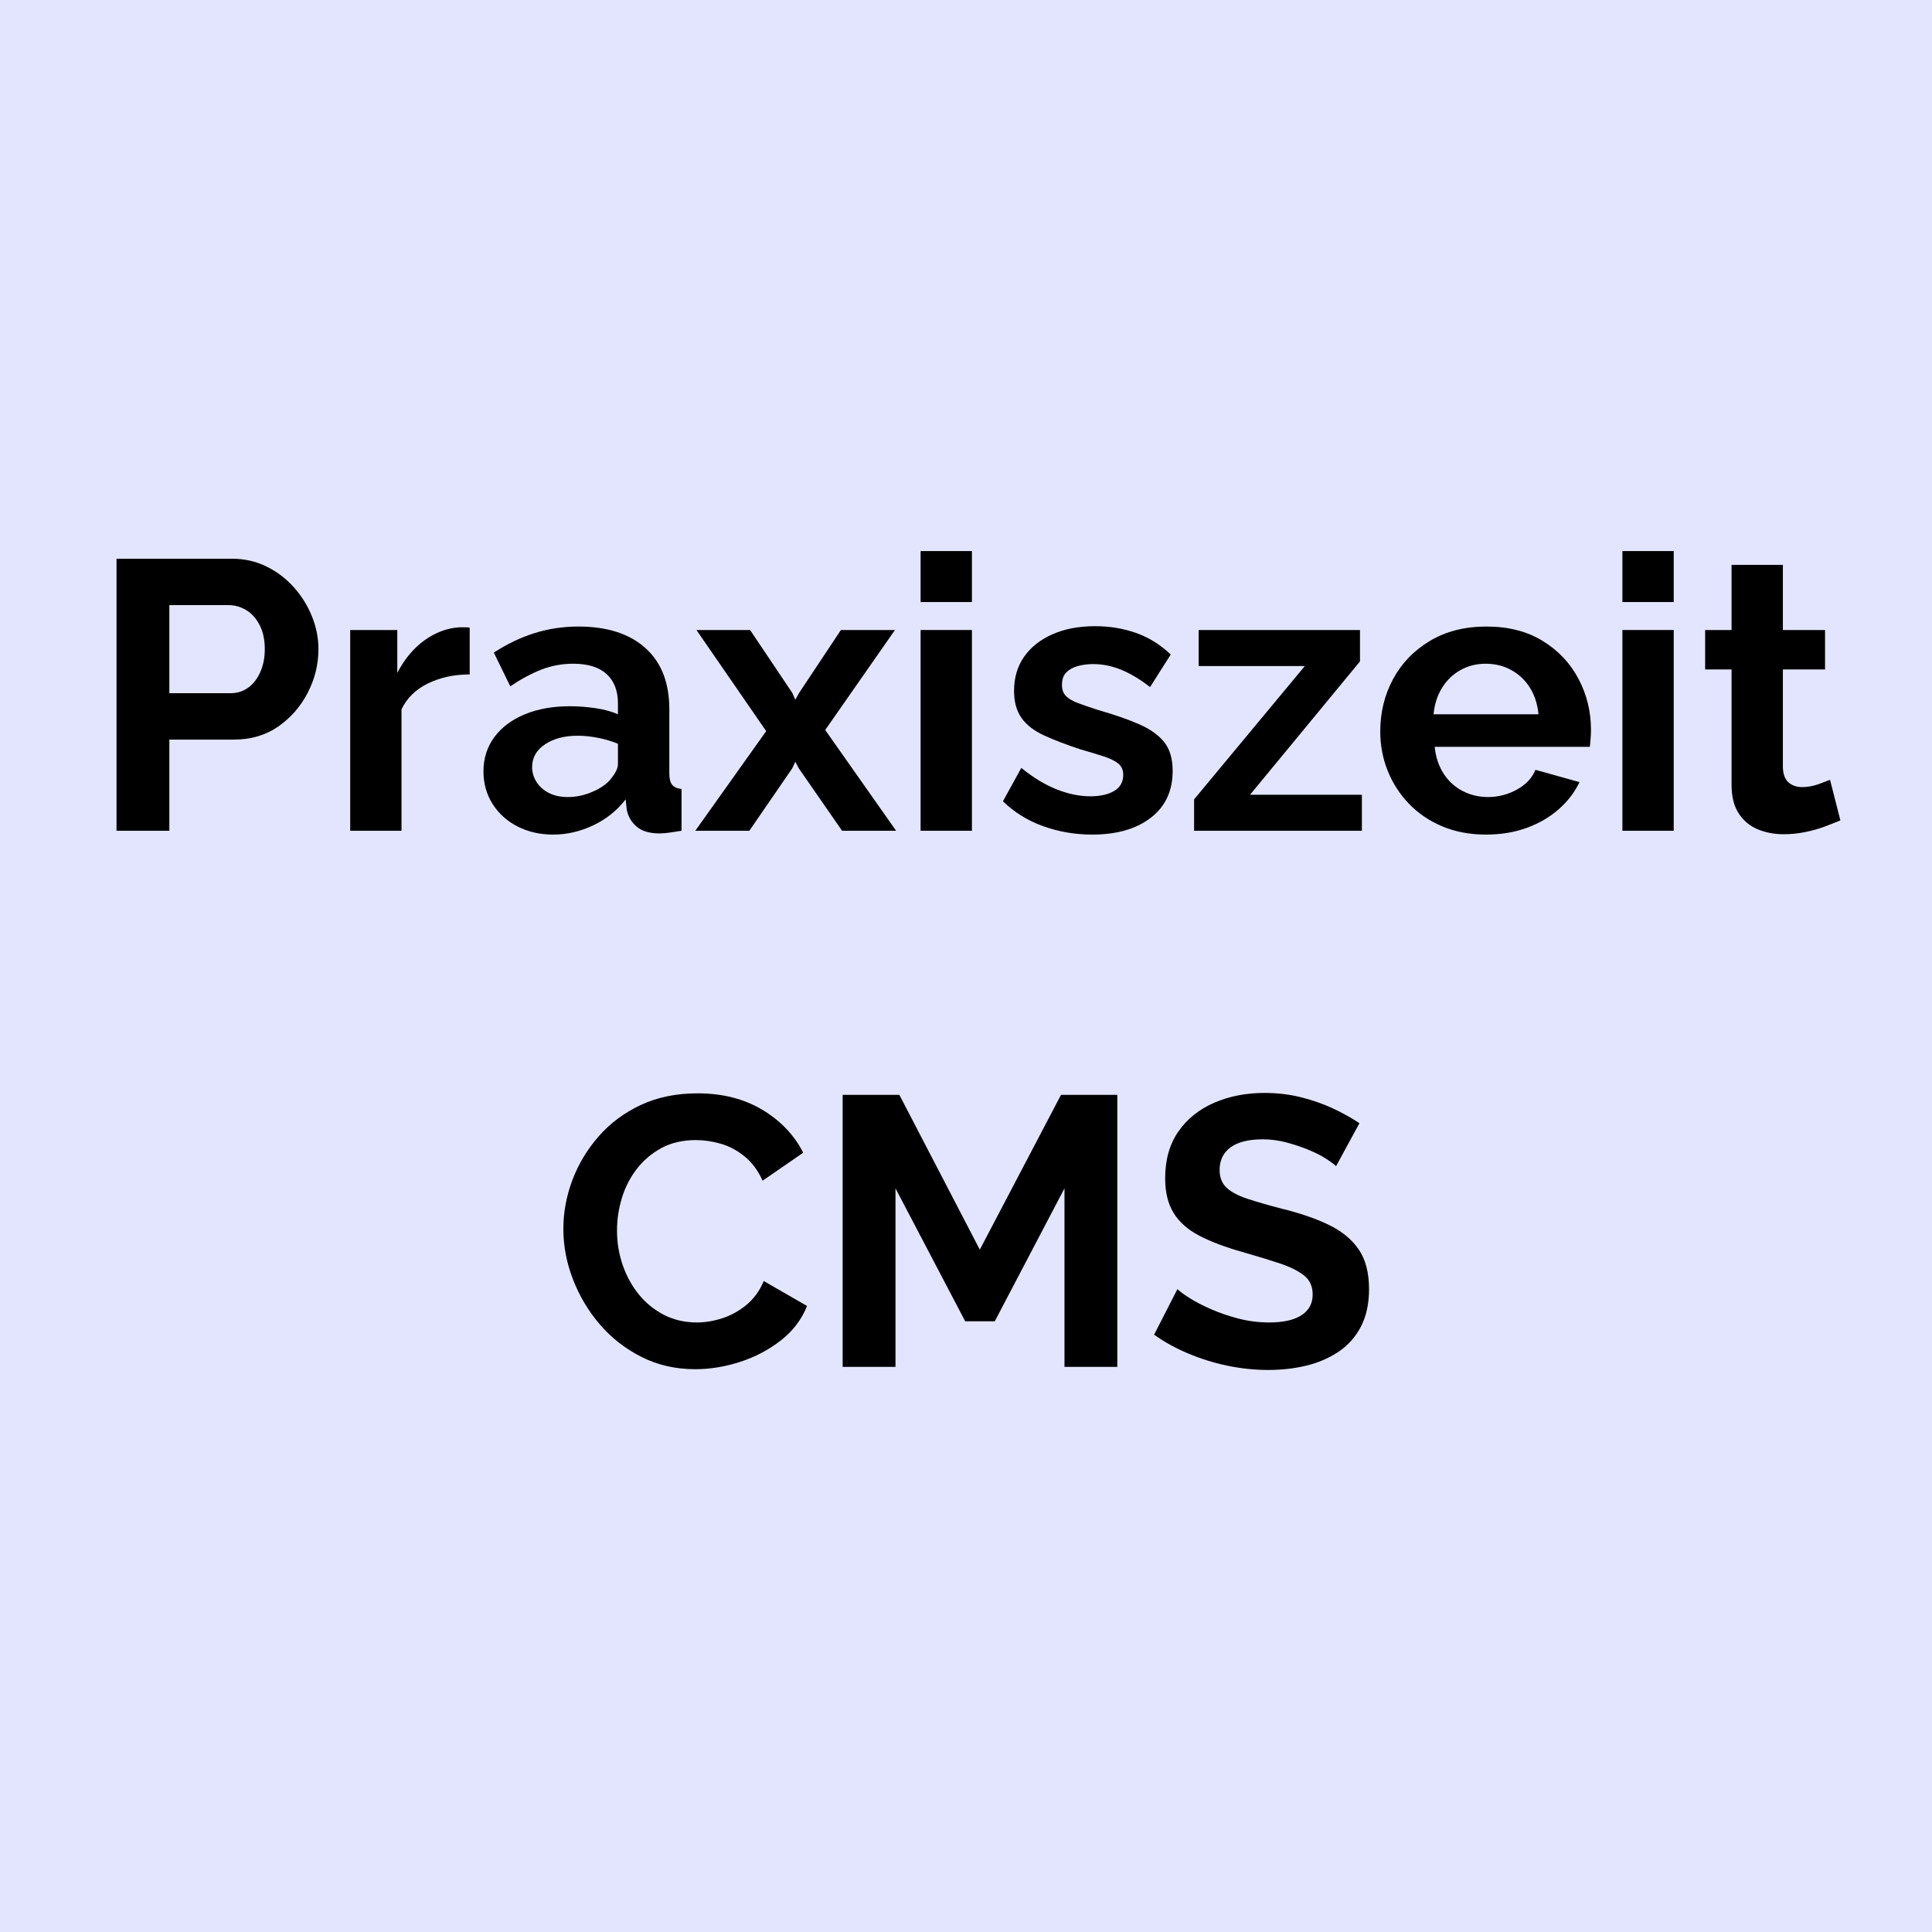
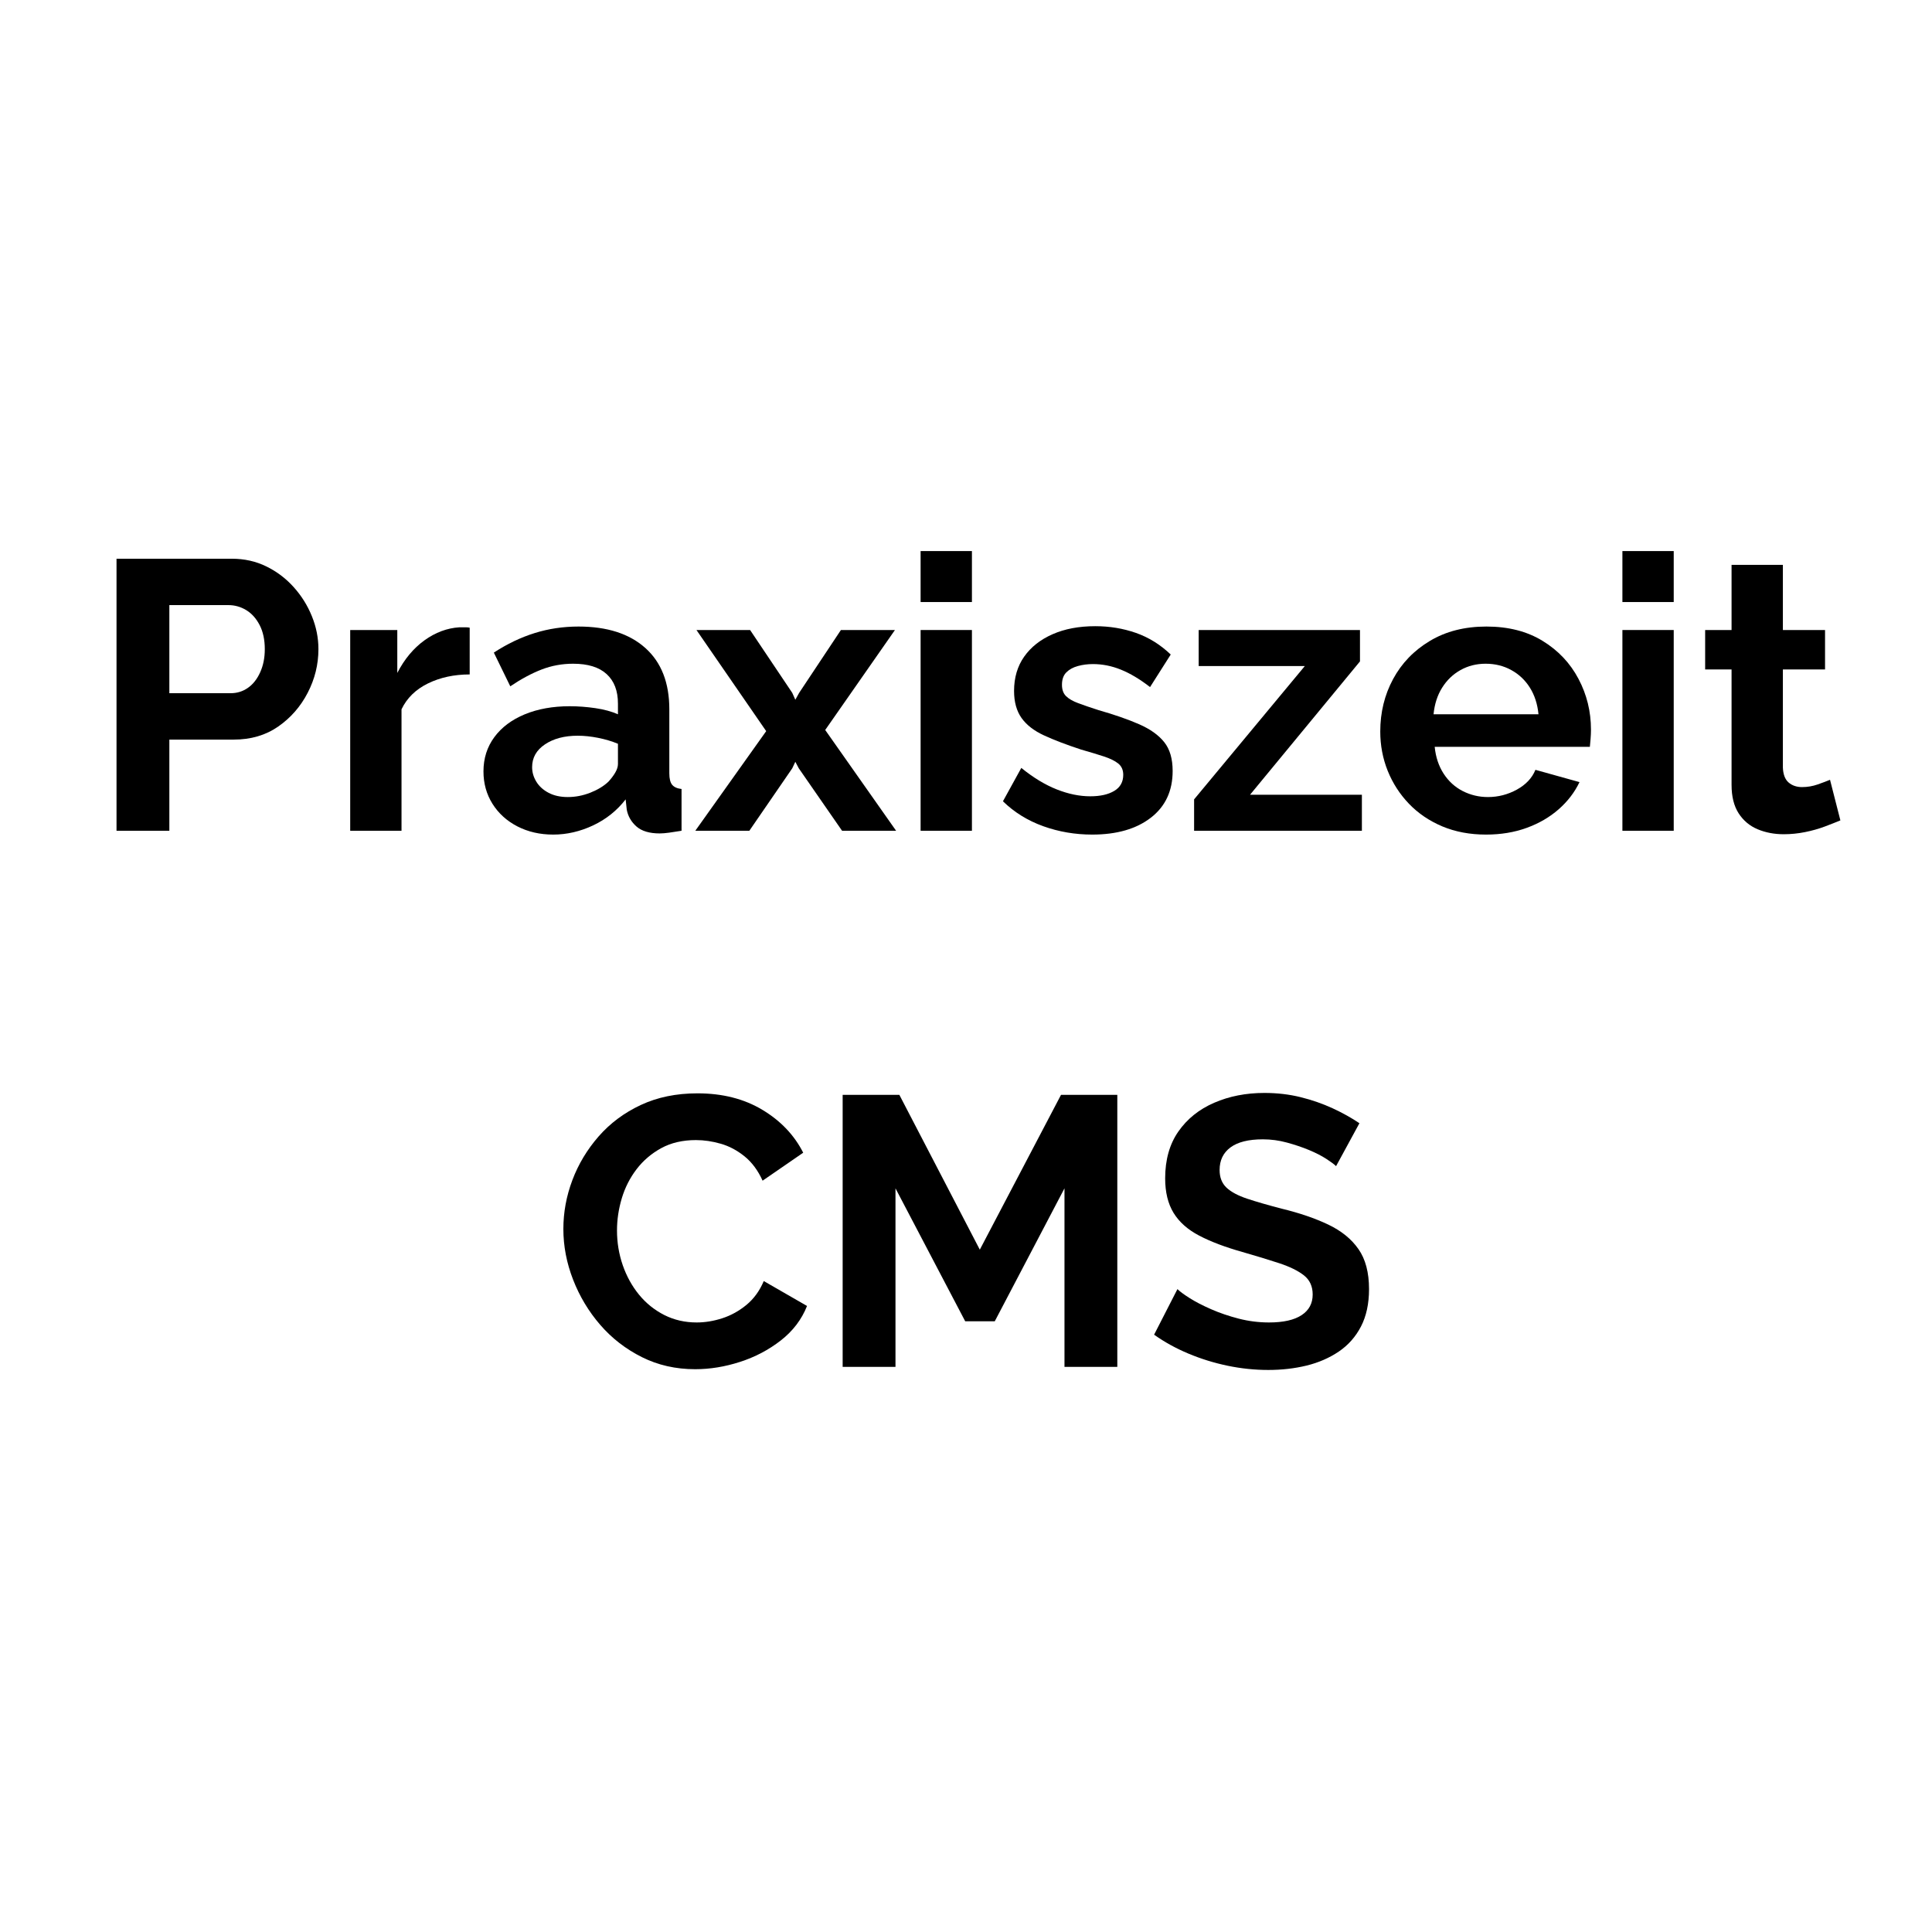
<svg xmlns="http://www.w3.org/2000/svg" width="800" zoomAndPan="magnify" viewBox="0 0 600 600" height="800" preserveAspectRatio="xMidYMid meet" version="1.0">
  <defs>
    <g />
  </defs>
  <rect x="-60" width="720" fill="#ffffff" y="-60" height="720" fill-opacity="1" />
-   <rect x="-60" width="720" fill="#e2e5fd" y="-60" height="720" fill-opacity="1" />
  <g fill="#000000" fill-opacity="1">
    <g transform="translate(27.375, 258)">
      <g>
        <path d="M 8.812 0 L 8.812 -84.484 L 44.625 -84.484 C 48.508 -84.484 52.078 -83.688 55.328 -82.094 C 58.578 -80.508 61.41 -78.367 63.828 -75.672 C 66.254 -72.973 68.141 -69.957 69.484 -66.625 C 70.836 -63.301 71.516 -59.895 71.516 -56.406 C 71.516 -51.645 70.398 -47.117 68.172 -42.828 C 65.953 -38.547 62.898 -35.055 59.016 -32.359 C 55.129 -29.66 50.531 -28.312 45.219 -28.312 L 25.219 -28.312 L 25.219 0 Z M 25.219 -42.719 L 44.266 -42.719 C 46.242 -42.719 48.023 -43.27 49.609 -44.375 C 51.203 -45.488 52.473 -47.098 53.422 -49.203 C 54.379 -51.305 54.859 -53.707 54.859 -56.406 C 54.859 -59.332 54.32 -61.828 53.25 -63.891 C 52.176 -65.953 50.785 -67.5 49.078 -68.531 C 47.367 -69.562 45.523 -70.078 43.547 -70.078 L 25.219 -70.078 Z M 25.219 -42.719 " />
      </g>
    </g>
  </g>
  <g fill="#000000" fill-opacity="1">
    <g transform="translate(101.492, 258)">
      <g>
        <path d="M 44.375 -48.547 C 39.539 -48.547 35.219 -47.613 31.406 -45.75 C 27.602 -43.883 24.867 -41.207 23.203 -37.719 L 23.203 0 L 7.266 0 L 7.266 -62.344 L 21.891 -62.344 L 21.891 -49.016 C 24.109 -53.305 26.922 -56.68 30.328 -59.141 C 33.742 -61.598 37.359 -62.945 41.172 -63.188 C 42.047 -63.188 42.719 -63.188 43.188 -63.188 C 43.664 -63.188 44.062 -63.145 44.375 -63.062 Z M 44.375 -48.547 " />
      </g>
    </g>
  </g>
  <g fill="#000000" fill-opacity="1">
    <g transform="translate(147.176, 258)">
      <g>
        <path d="M 2.969 -18.438 C 2.969 -22.488 4.098 -26.039 6.359 -29.094 C 8.617 -32.145 11.77 -34.504 15.812 -36.172 C 19.863 -37.836 24.508 -38.672 29.75 -38.672 C 32.363 -38.672 35.02 -38.473 37.719 -38.078 C 40.414 -37.68 42.754 -37.047 44.734 -36.172 L 44.734 -39.5 C 44.734 -43.469 43.562 -46.52 41.219 -48.656 C 38.883 -50.801 35.414 -51.875 30.812 -51.875 C 27.406 -51.875 24.156 -51.281 21.062 -50.094 C 17.969 -48.906 14.711 -47.16 11.297 -44.859 L 6.188 -55.328 C 10.312 -58.023 14.535 -60.047 18.859 -61.391 C 23.18 -62.742 27.723 -63.422 32.484 -63.422 C 41.367 -63.422 48.289 -61.195 53.25 -56.75 C 58.207 -52.312 60.688 -45.969 60.688 -37.719 L 60.688 -17.844 C 60.688 -16.176 60.984 -14.984 61.578 -14.266 C 62.172 -13.555 63.141 -13.125 64.484 -12.969 L 64.484 0 C 63.055 0.238 61.766 0.438 60.609 0.594 C 59.461 0.75 58.492 0.828 57.703 0.828 C 54.535 0.828 52.133 0.113 50.5 -1.312 C 48.875 -2.738 47.863 -4.484 47.469 -6.547 L 47.125 -9.75 C 44.426 -6.258 41.051 -3.562 37 -1.656 C 32.957 0.238 28.832 1.188 24.625 1.188 C 20.5 1.188 16.789 0.336 13.5 -1.359 C 10.207 -3.066 7.629 -5.406 5.766 -8.375 C 3.898 -11.352 2.969 -14.707 2.969 -18.438 Z M 41.766 -15.234 C 42.641 -16.18 43.352 -17.129 43.906 -18.078 C 44.457 -19.035 44.734 -19.91 44.734 -20.703 L 44.734 -27.016 C 42.828 -27.805 40.766 -28.422 38.547 -28.859 C 36.328 -29.297 34.227 -29.516 32.25 -29.516 C 28.125 -29.516 24.727 -28.617 22.062 -26.828 C 19.406 -25.047 18.078 -22.688 18.078 -19.75 C 18.078 -18.164 18.516 -16.66 19.391 -15.234 C 20.266 -13.805 21.535 -12.656 23.203 -11.781 C 24.867 -10.906 26.852 -10.469 29.156 -10.469 C 31.531 -10.469 33.867 -10.922 36.172 -11.828 C 38.473 -12.742 40.336 -13.879 41.766 -15.234 Z M 41.766 -15.234 " />
      </g>
    </g>
  </g>
  <g fill="#000000" fill-opacity="1">
    <g transform="translate(215.464, 258)">
      <g>
        <path d="M 17.484 -62.344 L 30.578 -42.828 L 31.531 -40.688 L 32.719 -42.828 L 45.688 -62.344 L 62.469 -62.344 L 40.812 -31.297 L 62.828 0 L 46.047 0 L 32.609 -19.391 L 31.531 -21.422 L 30.578 -19.391 L 17.25 0 L 0.469 0 L 22.484 -30.938 L 0.828 -62.344 Z M 17.484 -62.344 " />
      </g>
    </g>
  </g>
  <g fill="#000000" fill-opacity="1">
    <g transform="translate(278.637, 258)">
      <g>
        <path d="M 7.266 0 L 7.266 -62.344 L 23.203 -62.344 L 23.203 0 Z M 7.266 -71.031 L 7.266 -86.859 L 23.203 -86.859 L 23.203 -71.031 Z M 7.266 -71.031 " />
      </g>
    </g>
  </g>
  <g fill="#000000" fill-opacity="1">
    <g transform="translate(308.974, 258)">
      <g>
        <path d="M 30.219 1.188 C 24.906 1.188 19.828 0.316 14.984 -1.422 C 10.148 -3.172 5.988 -5.75 2.5 -9.156 L 8.203 -19.516 C 11.93 -16.492 15.598 -14.27 19.203 -12.844 C 22.816 -11.414 26.289 -10.703 29.625 -10.703 C 32.719 -10.703 35.195 -11.258 37.062 -12.375 C 38.926 -13.488 39.859 -15.156 39.859 -17.375 C 39.859 -18.875 39.344 -20.039 38.312 -20.875 C 37.281 -21.707 35.789 -22.441 33.844 -23.078 C 31.906 -23.711 29.547 -24.426 26.766 -25.219 C 22.172 -26.727 18.328 -28.195 15.234 -29.625 C 12.141 -31.051 9.816 -32.852 8.266 -35.031 C 6.723 -37.219 5.953 -40.016 5.953 -43.422 C 5.953 -47.547 7 -51.098 9.094 -54.078 C 11.195 -57.055 14.133 -59.375 17.906 -61.031 C 21.676 -62.695 26.098 -63.531 31.172 -63.531 C 35.617 -63.531 39.82 -62.836 43.781 -61.453 C 47.75 -60.066 51.359 -57.828 54.609 -54.734 L 48.188 -44.625 C 45.008 -47.082 41.992 -48.883 39.141 -50.031 C 36.285 -51.188 33.391 -51.766 30.453 -51.766 C 28.797 -51.766 27.234 -51.562 25.766 -51.156 C 24.297 -50.758 23.102 -50.102 22.188 -49.188 C 21.281 -48.281 20.828 -46.992 20.828 -45.328 C 20.828 -43.828 21.242 -42.66 22.078 -41.828 C 22.91 -40.992 24.176 -40.258 25.875 -39.625 C 27.582 -38.988 29.664 -38.273 32.125 -37.484 C 37.125 -36.055 41.348 -34.586 44.797 -33.078 C 48.242 -31.566 50.836 -29.719 52.578 -27.531 C 54.328 -25.352 55.203 -22.363 55.203 -18.562 C 55.203 -12.375 52.941 -7.535 48.422 -4.047 C 43.898 -0.555 37.832 1.188 30.219 1.188 Z M 30.219 1.188 " />
      </g>
    </g>
  </g>
  <g fill="#000000" fill-opacity="1">
    <g transform="translate(367.744, 258)">
      <g>
        <path d="M 3.094 -9.75 L 37.484 -51.156 L 4.516 -51.156 L 4.516 -62.344 L 54.609 -62.344 L 54.609 -52.594 L 20.469 -11.188 L 55.203 -11.188 L 55.203 0 L 3.094 0 Z M 3.094 -9.75 " />
      </g>
    </g>
  </g>
  <g fill="#000000" fill-opacity="1">
    <g transform="translate(425.325, 258)">
      <g>
        <path d="M 36.172 1.188 C 31.172 1.188 26.645 0.336 22.594 -1.359 C 18.551 -3.066 15.102 -5.406 12.25 -8.375 C 9.395 -11.352 7.191 -14.766 5.641 -18.609 C 4.098 -22.461 3.328 -26.531 3.328 -30.812 C 3.328 -36.758 4.656 -42.191 7.312 -47.109 C 9.969 -52.035 13.773 -55.984 18.734 -58.953 C 23.691 -61.93 29.547 -63.422 36.297 -63.422 C 43.109 -63.422 48.93 -61.93 53.766 -58.953 C 58.609 -55.984 62.316 -52.055 64.891 -47.172 C 67.473 -42.297 68.766 -37.039 68.766 -31.406 C 68.766 -30.457 68.723 -29.488 68.641 -28.5 C 68.566 -27.508 68.492 -26.695 68.422 -26.062 L 20.234 -26.062 C 20.547 -22.883 21.473 -20.102 23.016 -17.719 C 24.566 -15.344 26.551 -13.539 28.969 -12.312 C 31.395 -11.082 33.992 -10.469 36.766 -10.469 C 39.941 -10.469 42.938 -11.238 45.75 -12.781 C 48.562 -14.332 50.484 -16.379 51.516 -18.922 L 65.203 -15.109 C 63.691 -11.941 61.531 -9.125 58.719 -6.656 C 55.906 -4.195 52.594 -2.273 48.781 -0.891 C 44.977 0.492 40.773 1.188 36.172 1.188 Z M 19.875 -36.172 L 52.469 -36.172 C 52.156 -39.348 51.266 -42.102 49.797 -44.438 C 48.328 -46.781 46.398 -48.602 44.016 -49.906 C 41.641 -51.219 38.984 -51.875 36.047 -51.875 C 33.191 -51.875 30.594 -51.219 28.25 -49.906 C 25.914 -48.602 24.016 -46.781 22.547 -44.438 C 21.078 -42.102 20.188 -39.348 19.875 -36.172 Z M 19.875 -36.172 " />
      </g>
    </g>
  </g>
  <g fill="#000000" fill-opacity="1">
    <g transform="translate(496.587, 258)">
      <g>
        <path d="M 7.266 0 L 7.266 -62.344 L 23.203 -62.344 L 23.203 0 Z M 7.266 -71.031 L 7.266 -86.859 L 23.203 -86.859 L 23.203 -71.031 Z M 7.266 -71.031 " />
      </g>
    </g>
  </g>
  <g fill="#000000" fill-opacity="1">
    <g transform="translate(526.924, 258)">
      <g>
        <path d="M 44.625 -3.219 C 43.27 -2.656 41.641 -2.016 39.734 -1.297 C 37.836 -0.586 35.797 -0.016 33.609 0.422 C 31.43 0.859 29.234 1.078 27.016 1.078 C 24.078 1.078 21.379 0.562 18.922 -0.469 C 16.461 -1.5 14.5 -3.145 13.031 -5.406 C 11.562 -7.676 10.828 -10.633 10.828 -14.281 L 10.828 -50.094 L 2.625 -50.094 L 2.625 -62.344 L 10.828 -62.344 L 10.828 -82.578 L 26.766 -82.578 L 26.766 -62.344 L 39.859 -62.344 L 39.859 -50.094 L 26.766 -50.094 L 26.766 -19.625 C 26.848 -17.488 27.441 -15.941 28.547 -14.984 C 29.66 -14.035 31.051 -13.562 32.719 -13.562 C 34.383 -13.562 36.008 -13.836 37.594 -14.391 C 39.188 -14.953 40.457 -15.43 41.406 -15.828 Z M 44.625 -3.219 " />
      </g>
    </g>
  </g>
  <g fill="#000000" fill-opacity="1">
    <g transform="translate(171.27, 424.5)">
      <g>
        <path d="M 3.688 -42.828 C 3.688 -47.984 4.617 -53.039 6.484 -58 C 8.348 -62.957 11.062 -67.477 14.625 -71.562 C 18.195 -75.656 22.562 -78.91 27.719 -81.328 C 32.875 -83.742 38.742 -84.953 45.328 -84.953 C 53.109 -84.953 59.832 -83.242 65.5 -79.828 C 71.176 -76.422 75.398 -71.984 78.172 -66.516 L 65.562 -57.828 C 64.133 -60.992 62.27 -63.508 59.969 -65.375 C 57.664 -67.238 55.207 -68.547 52.594 -69.297 C 49.977 -70.055 47.398 -70.438 44.859 -70.438 C 40.734 -70.438 37.145 -69.602 34.094 -67.938 C 31.039 -66.27 28.484 -64.086 26.422 -61.391 C 24.359 -58.691 22.828 -55.676 21.828 -52.344 C 20.836 -49.02 20.344 -45.691 20.344 -42.359 C 20.344 -38.629 20.938 -35.039 22.125 -31.594 C 23.32 -28.145 25.008 -25.086 27.188 -22.422 C 29.363 -19.766 31.977 -17.66 35.031 -16.109 C 38.094 -14.566 41.445 -13.797 45.094 -13.797 C 47.707 -13.797 50.363 -14.234 53.062 -15.109 C 55.758 -15.984 58.258 -17.367 60.562 -19.266 C 62.863 -21.172 64.648 -23.633 65.922 -26.656 L 79.359 -18.922 C 77.691 -14.711 74.973 -11.141 71.203 -8.203 C 67.441 -5.273 63.219 -3.055 58.531 -1.547 C 53.852 -0.035 49.219 0.719 44.625 0.719 C 38.594 0.719 33.078 -0.531 28.078 -3.031 C 23.078 -5.531 18.77 -8.863 15.156 -13.031 C 11.551 -17.195 8.738 -21.875 6.719 -27.062 C 4.695 -32.258 3.688 -37.516 3.688 -42.828 Z M 3.688 -42.828 " />
      </g>
    </g>
  </g>
  <g fill="#000000" fill-opacity="1">
    <g transform="translate(252.882, 424.5)">
      <g>
        <path d="M 77.703 0 L 77.703 -55.453 L 56.047 -14.156 L 46.875 -14.156 L 25.219 -55.453 L 25.219 0 L 8.812 0 L 8.812 -84.484 L 26.422 -84.484 L 51.406 -36.406 L 76.625 -84.484 L 94.109 -84.484 L 94.109 0 Z M 77.703 0 " />
      </g>
    </g>
  </g>
  <g fill="#000000" fill-opacity="1">
    <g transform="translate(355.79, 424.5)">
      <g>
        <path d="M 59.141 -62.344 C 58.578 -62.906 57.562 -63.66 56.094 -64.609 C 54.633 -65.555 52.852 -66.469 50.75 -67.344 C 48.645 -68.219 46.363 -68.988 43.906 -69.656 C 41.445 -70.332 38.945 -70.672 36.406 -70.672 C 31.969 -70.672 28.617 -69.836 26.359 -68.172 C 24.098 -66.504 22.969 -64.164 22.969 -61.156 C 22.969 -58.852 23.68 -57.023 25.109 -55.672 C 26.535 -54.328 28.676 -53.18 31.531 -52.234 C 34.383 -51.285 37.953 -50.254 42.234 -49.141 C 47.785 -47.797 52.602 -46.148 56.688 -44.203 C 60.781 -42.254 63.914 -39.711 66.094 -36.578 C 68.281 -33.453 69.375 -29.312 69.375 -24.156 C 69.375 -19.633 68.539 -15.766 66.875 -12.547 C 65.207 -9.336 62.906 -6.738 59.969 -4.75 C 57.031 -2.77 53.695 -1.32 49.969 -0.406 C 46.238 0.5 42.273 0.953 38.078 0.953 C 33.867 0.953 29.66 0.516 25.453 -0.359 C 21.254 -1.234 17.211 -2.484 13.328 -4.109 C 9.441 -5.734 5.875 -7.695 2.625 -10 L 9.875 -24.156 C 10.594 -23.438 11.863 -22.5 13.688 -21.344 C 15.508 -20.195 17.727 -19.051 20.344 -17.906 C 22.957 -16.758 25.812 -15.785 28.906 -14.984 C 32 -14.191 35.133 -13.797 38.312 -13.797 C 42.75 -13.797 46.117 -14.551 48.422 -16.062 C 50.723 -17.57 51.875 -19.711 51.875 -22.484 C 51.875 -25.023 50.961 -27.008 49.141 -28.438 C 47.316 -29.863 44.773 -31.113 41.516 -32.188 C 38.266 -33.258 34.422 -34.43 29.984 -35.703 C 24.672 -37.203 20.227 -38.883 16.656 -40.75 C 13.082 -42.613 10.422 -44.973 8.672 -47.828 C 6.93 -50.68 6.062 -54.254 6.062 -58.547 C 6.062 -64.328 7.43 -69.18 10.172 -73.109 C 12.91 -77.035 16.617 -80.008 21.297 -82.031 C 25.973 -84.062 31.172 -85.078 36.891 -85.078 C 40.848 -85.078 44.594 -84.641 48.125 -83.766 C 51.656 -82.891 54.969 -81.738 58.062 -80.312 C 61.156 -78.883 63.93 -77.336 66.391 -75.672 Z M 59.141 -62.344 " />
      </g>
    </g>
  </g>
</svg>